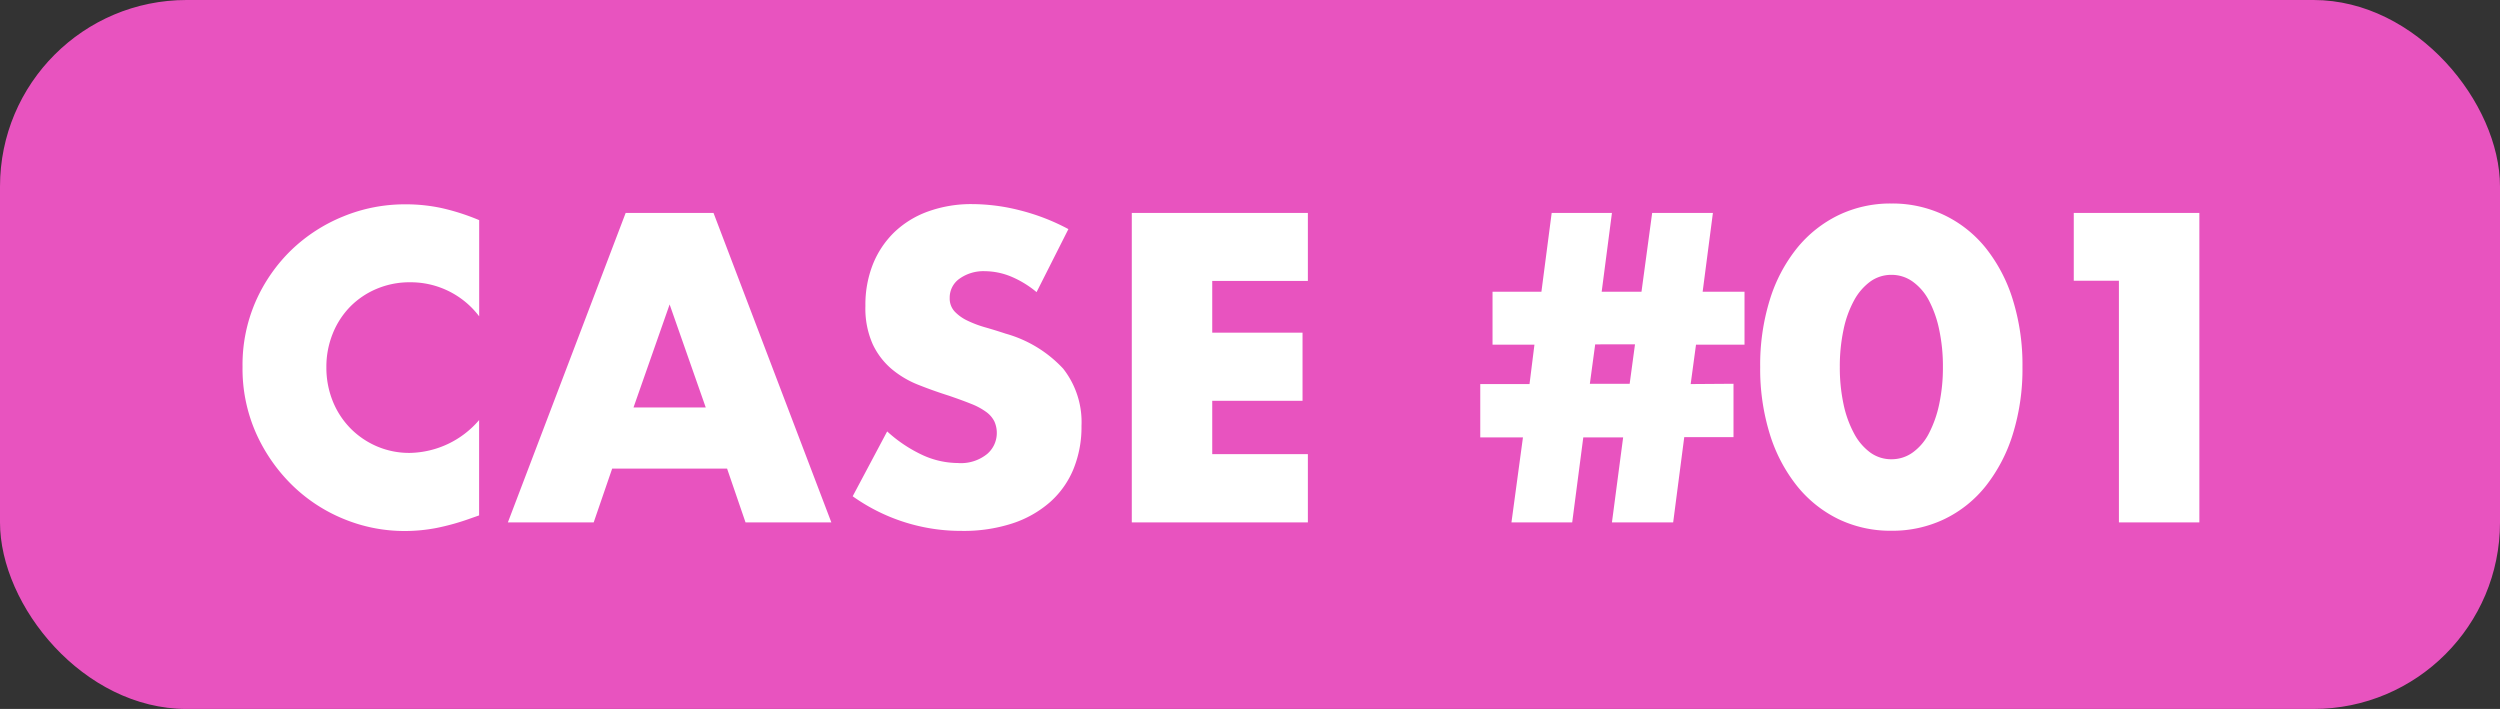
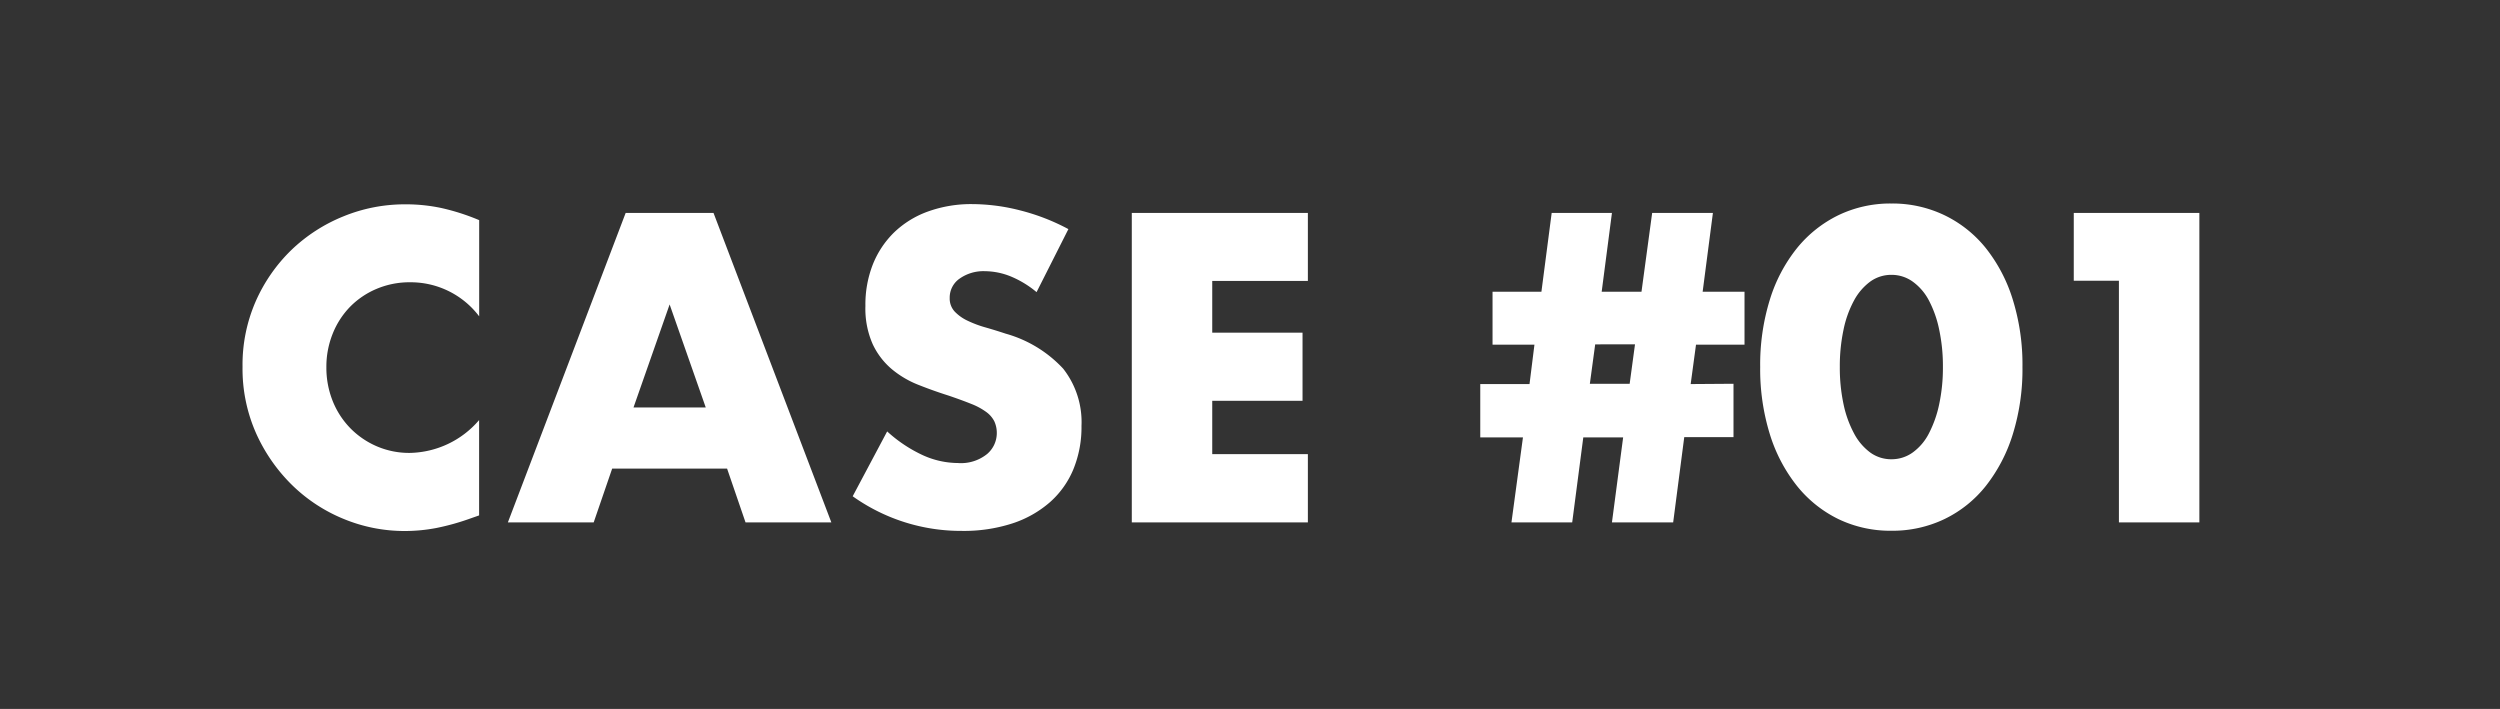
<svg xmlns="http://www.w3.org/2000/svg" width="67" height="19" viewBox="0 0 67 19">
  <rect x="0" y="0" width="67" height="19" fill="#333333" stroke="none" />
  <g id="about-case-01" transform="translate(-45 -1551)">
-     <rect id="長方形_1482" data-name="長方形 1482" width="67" height="19" rx="5" transform="translate(45 1551)" fill="#e853bf" />
    <path id="パス_698" data-name="パス 698" d="M6.842-5.522a2.3,2.3,0,0,0-1.848-.913,2.26,2.26,0,0,0-.9.176,2.182,2.182,0,0,0-.709.478,2.2,2.2,0,0,0-.467.72,2.365,2.365,0,0,0-.171.9,2.4,2.4,0,0,0,.171.913,2.221,2.221,0,0,0,.473.726,2.217,2.217,0,0,0,.71.484,2.193,2.193,0,0,0,.88.176,2.5,2.5,0,0,0,1.859-.88V-.187l-.22.077A6.365,6.365,0,0,1,5.7.149a4.478,4.478,0,0,1-.847.082A4.27,4.27,0,0,1,3.207-.094a4.3,4.3,0,0,1-1.386-.913A4.542,4.542,0,0,1,.858-2.4,4.261,4.261,0,0,1,.5-4.169,4.24,4.24,0,0,1,.853-5.924,4.367,4.367,0,0,1,1.809-7.3,4.377,4.377,0,0,1,3.2-8.2a4.339,4.339,0,0,1,1.661-.324,4.549,4.549,0,0,1,.973.1A5.905,5.905,0,0,1,6.842-8.1ZM12.914-3.08l-.968-2.761L10.978-3.08Zm.572,1.639h-3.08L9.911,0h-2.3l3.157-8.294h2.354L16.28,0h-2.3Zm8.294-4.73a2.662,2.662,0,0,0-.7-.424,1.869,1.869,0,0,0-.682-.137,1.107,1.107,0,0,0-.682.2.617.617,0,0,0-.264.517.514.514,0,0,0,.132.363,1.15,1.15,0,0,0,.347.247,2.966,2.966,0,0,0,.484.181q.269.077.534.165a3.326,3.326,0,0,1,1.545.94,2.32,2.32,0,0,1,.49,1.535,2.987,2.987,0,0,1-.215,1.155,2.41,2.41,0,0,1-.627.885,2.893,2.893,0,0,1-1.012.572,4.215,4.215,0,0,1-1.358.2A5,5,0,0,1,16.852-.7l.924-1.738a3.748,3.748,0,0,0,.957.638,2.3,2.3,0,0,0,.935.209,1.116,1.116,0,0,0,.787-.242.736.736,0,0,0,.259-.55.743.743,0,0,0-.066-.325.7.7,0,0,0-.22-.253,1.763,1.763,0,0,0-.4-.215q-.248-.1-.6-.22-.418-.132-.819-.292a2.579,2.579,0,0,1-.715-.424,1.968,1.968,0,0,1-.506-.665A2.354,2.354,0,0,1,17.193-5.8a2.939,2.939,0,0,1,.2-1.116,2.481,2.481,0,0,1,.572-.858,2.55,2.55,0,0,1,.9-.556,3.41,3.41,0,0,1,1.194-.2,5.224,5.224,0,0,1,1.287.17,5.676,5.676,0,0,1,1.287.5Zm7.271-.3H26.488v1.386h2.42v1.826h-2.42v1.43h2.563V0H24.332V-8.294h4.719Zm8.767,1.7H36.751l-.143,1.056h1.067Zm2.64,1.056v1.43h-1.32L38.841,0H37.2l.3-2.277H36.432L36.135,0H34.507l.308-2.277H33.671v-1.43h1.32l.132-1.056H34V-6.182H35.31l.275-2.112H37.2l-.275,2.112h1.067l.286-2.112h1.628l-.275,2.112h1.122v1.419h-1.3l-.143,1.056Zm2.849-.451a4.677,4.677,0,0,0,.1,1,2.912,2.912,0,0,0,.281.781,1.51,1.51,0,0,0,.434.512.957.957,0,0,0,.572.181.965.965,0,0,0,.566-.181,1.433,1.433,0,0,0,.435-.512,3.044,3.044,0,0,0,.275-.781,4.677,4.677,0,0,0,.1-1,4.7,4.7,0,0,0-.1-1,2.947,2.947,0,0,0-.275-.781,1.445,1.445,0,0,0-.435-.506.965.965,0,0,0-.566-.181.957.957,0,0,0-.572.181,1.524,1.524,0,0,0-.434.506,2.822,2.822,0,0,0-.281.781A4.7,4.7,0,0,0,43.307-4.158Zm-2.134,0a5.886,5.886,0,0,1,.258-1.8,4.154,4.154,0,0,1,.726-1.381,3.275,3.275,0,0,1,1.111-.885,3.209,3.209,0,0,1,1.425-.314,3.219,3.219,0,0,1,1.419.314,3.206,3.206,0,0,1,1.111.885,4.214,4.214,0,0,1,.721,1.381,5.886,5.886,0,0,1,.258,1.8,5.886,5.886,0,0,1-.258,1.8,4.28,4.28,0,0,1-.721,1.386,3.18,3.18,0,0,1-1.111.891,3.219,3.219,0,0,1-1.419.313,3.209,3.209,0,0,1-1.425-.313,3.248,3.248,0,0,1-1.111-.891,4.219,4.219,0,0,1-.726-1.386A5.886,5.886,0,0,1,41.173-4.158Zm9.614-2.31h-1.21V-8.294h3.366V0H50.787Z" transform="translate(51 1565)" fill="#fff" />
  </g>
</svg>